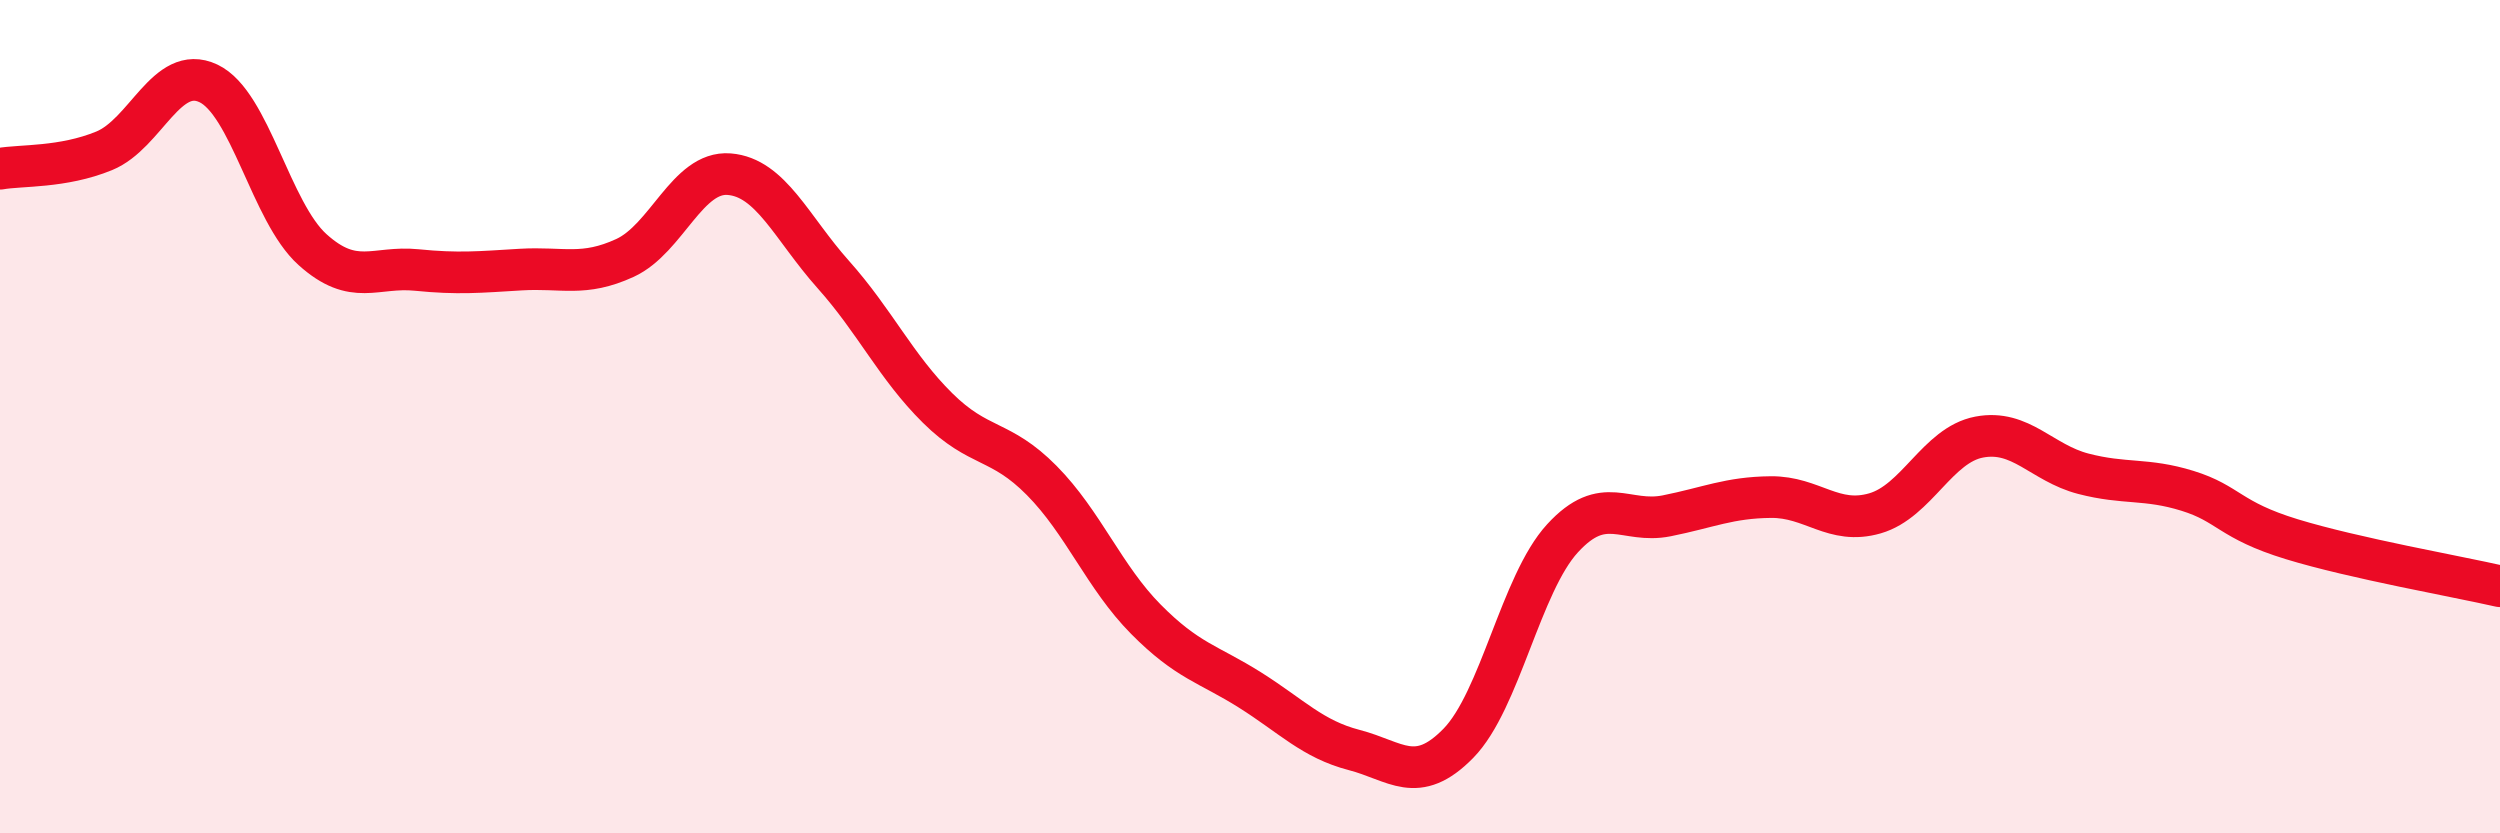
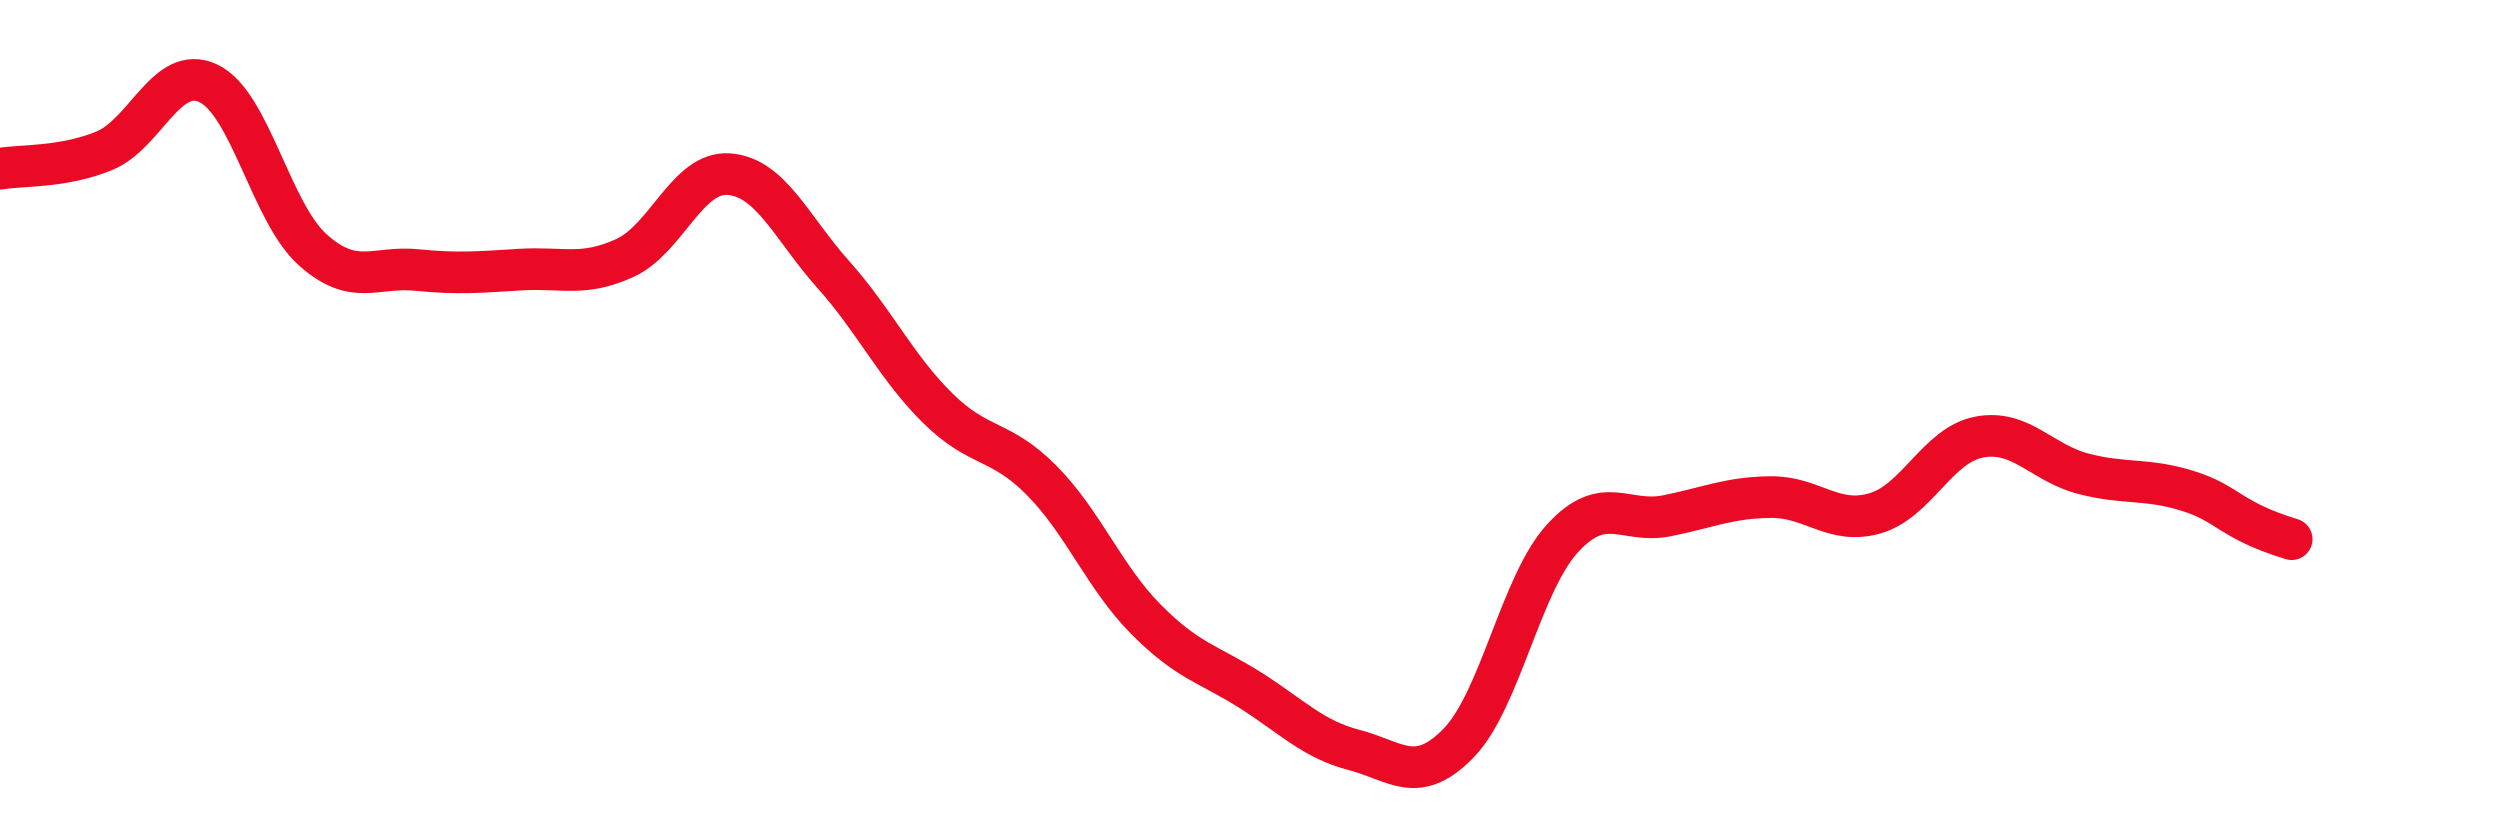
<svg xmlns="http://www.w3.org/2000/svg" width="60" height="20" viewBox="0 0 60 20">
-   <path d="M 0,4.05 C 0.5,3.96 1.5,4.03 2.5,3.62 C 3.5,3.21 4,1.53 5,2 C 6,2.47 6.5,5.09 7.5,5.99 C 8.5,6.89 9,6.38 10,6.48 C 11,6.58 11.5,6.53 12.5,6.47 C 13.5,6.41 14,6.65 15,6.19 C 16,5.73 16.5,4.1 17.5,4.18 C 18.5,4.26 19,5.47 20,6.59 C 21,7.71 21.5,8.8 22.5,9.79 C 23.5,10.78 24,10.52 25,11.53 C 26,12.54 26.5,13.85 27.5,14.86 C 28.5,15.87 29,15.93 30,16.56 C 31,17.19 31.5,17.74 32.5,18 C 33.5,18.26 34,18.86 35,17.84 C 36,16.82 36.5,14.01 37.5,12.92 C 38.5,11.83 39,12.58 40,12.38 C 41,12.18 41.5,11.94 42.5,11.93 C 43.5,11.92 44,12.61 45,12.32 C 46,12.03 46.5,10.68 47.5,10.49 C 48.5,10.3 49,11.11 50,11.37 C 51,11.63 51.5,11.47 52.5,11.78 C 53.5,12.09 53.5,12.48 55,12.94 C 56.5,13.4 59,13.84 60,14.07L60 20L0 20Z" fill="#EB0A25" opacity="0.1" stroke-linecap="round" stroke-linejoin="round" />
-   <path d="M 0,4.05 C 0.5,3.96 1.5,4.03 2.5,3.62 C 3.5,3.21 4,1.53 5,2 C 6,2.47 6.5,5.09 7.5,5.99 C 8.5,6.89 9,6.38 10,6.48 C 11,6.58 11.5,6.53 12.5,6.47 C 13.5,6.41 14,6.65 15,6.19 C 16,5.73 16.5,4.1 17.5,4.18 C 18.5,4.26 19,5.47 20,6.59 C 21,7.71 21.5,8.8 22.5,9.79 C 23.5,10.78 24,10.52 25,11.53 C 26,12.54 26.5,13.85 27.5,14.86 C 28.5,15.87 29,15.93 30,16.56 C 31,17.19 31.5,17.74 32.5,18 C 33.5,18.26 34,18.86 35,17.84 C 36,16.82 36.5,14.01 37.5,12.92 C 38.5,11.83 39,12.58 40,12.38 C 41,12.18 41.5,11.94 42.5,11.93 C 43.5,11.92 44,12.61 45,12.32 C 46,12.03 46.5,10.68 47.5,10.49 C 48.5,10.3 49,11.11 50,11.37 C 51,11.63 51.5,11.47 52.5,11.78 C 53.5,12.09 53.5,12.48 55,12.94 C 56.5,13.4 59,13.84 60,14.07" stroke="#EB0A25" stroke-width="1" fill="none" stroke-linecap="round" stroke-linejoin="round" />
+   <path d="M 0,4.05 C 0.5,3.96 1.5,4.03 2.5,3.62 C 3.5,3.21 4,1.53 5,2 C 6,2.47 6.5,5.09 7.5,5.99 C 8.5,6.89 9,6.38 10,6.48 C 11,6.58 11.5,6.53 12.5,6.47 C 13.5,6.41 14,6.65 15,6.19 C 16,5.73 16.5,4.1 17.5,4.18 C 18.5,4.26 19,5.47 20,6.59 C 21,7.71 21.5,8.8 22.5,9.79 C 23.5,10.78 24,10.52 25,11.53 C 26,12.54 26.5,13.85 27.5,14.86 C 28.5,15.87 29,15.93 30,16.56 C 31,17.19 31.5,17.74 32.5,18 C 33.5,18.26 34,18.86 35,17.84 C 36,16.82 36.5,14.01 37.5,12.92 C 38.5,11.83 39,12.58 40,12.38 C 41,12.18 41.5,11.94 42.5,11.93 C 43.5,11.92 44,12.61 45,12.32 C 46,12.03 46.5,10.68 47.5,10.49 C 48.5,10.3 49,11.11 50,11.37 C 51,11.63 51.5,11.47 52.5,11.78 C 53.5,12.09 53.5,12.48 55,12.94 " stroke="#EB0A25" stroke-width="1" fill="none" stroke-linecap="round" stroke-linejoin="round" />
</svg>